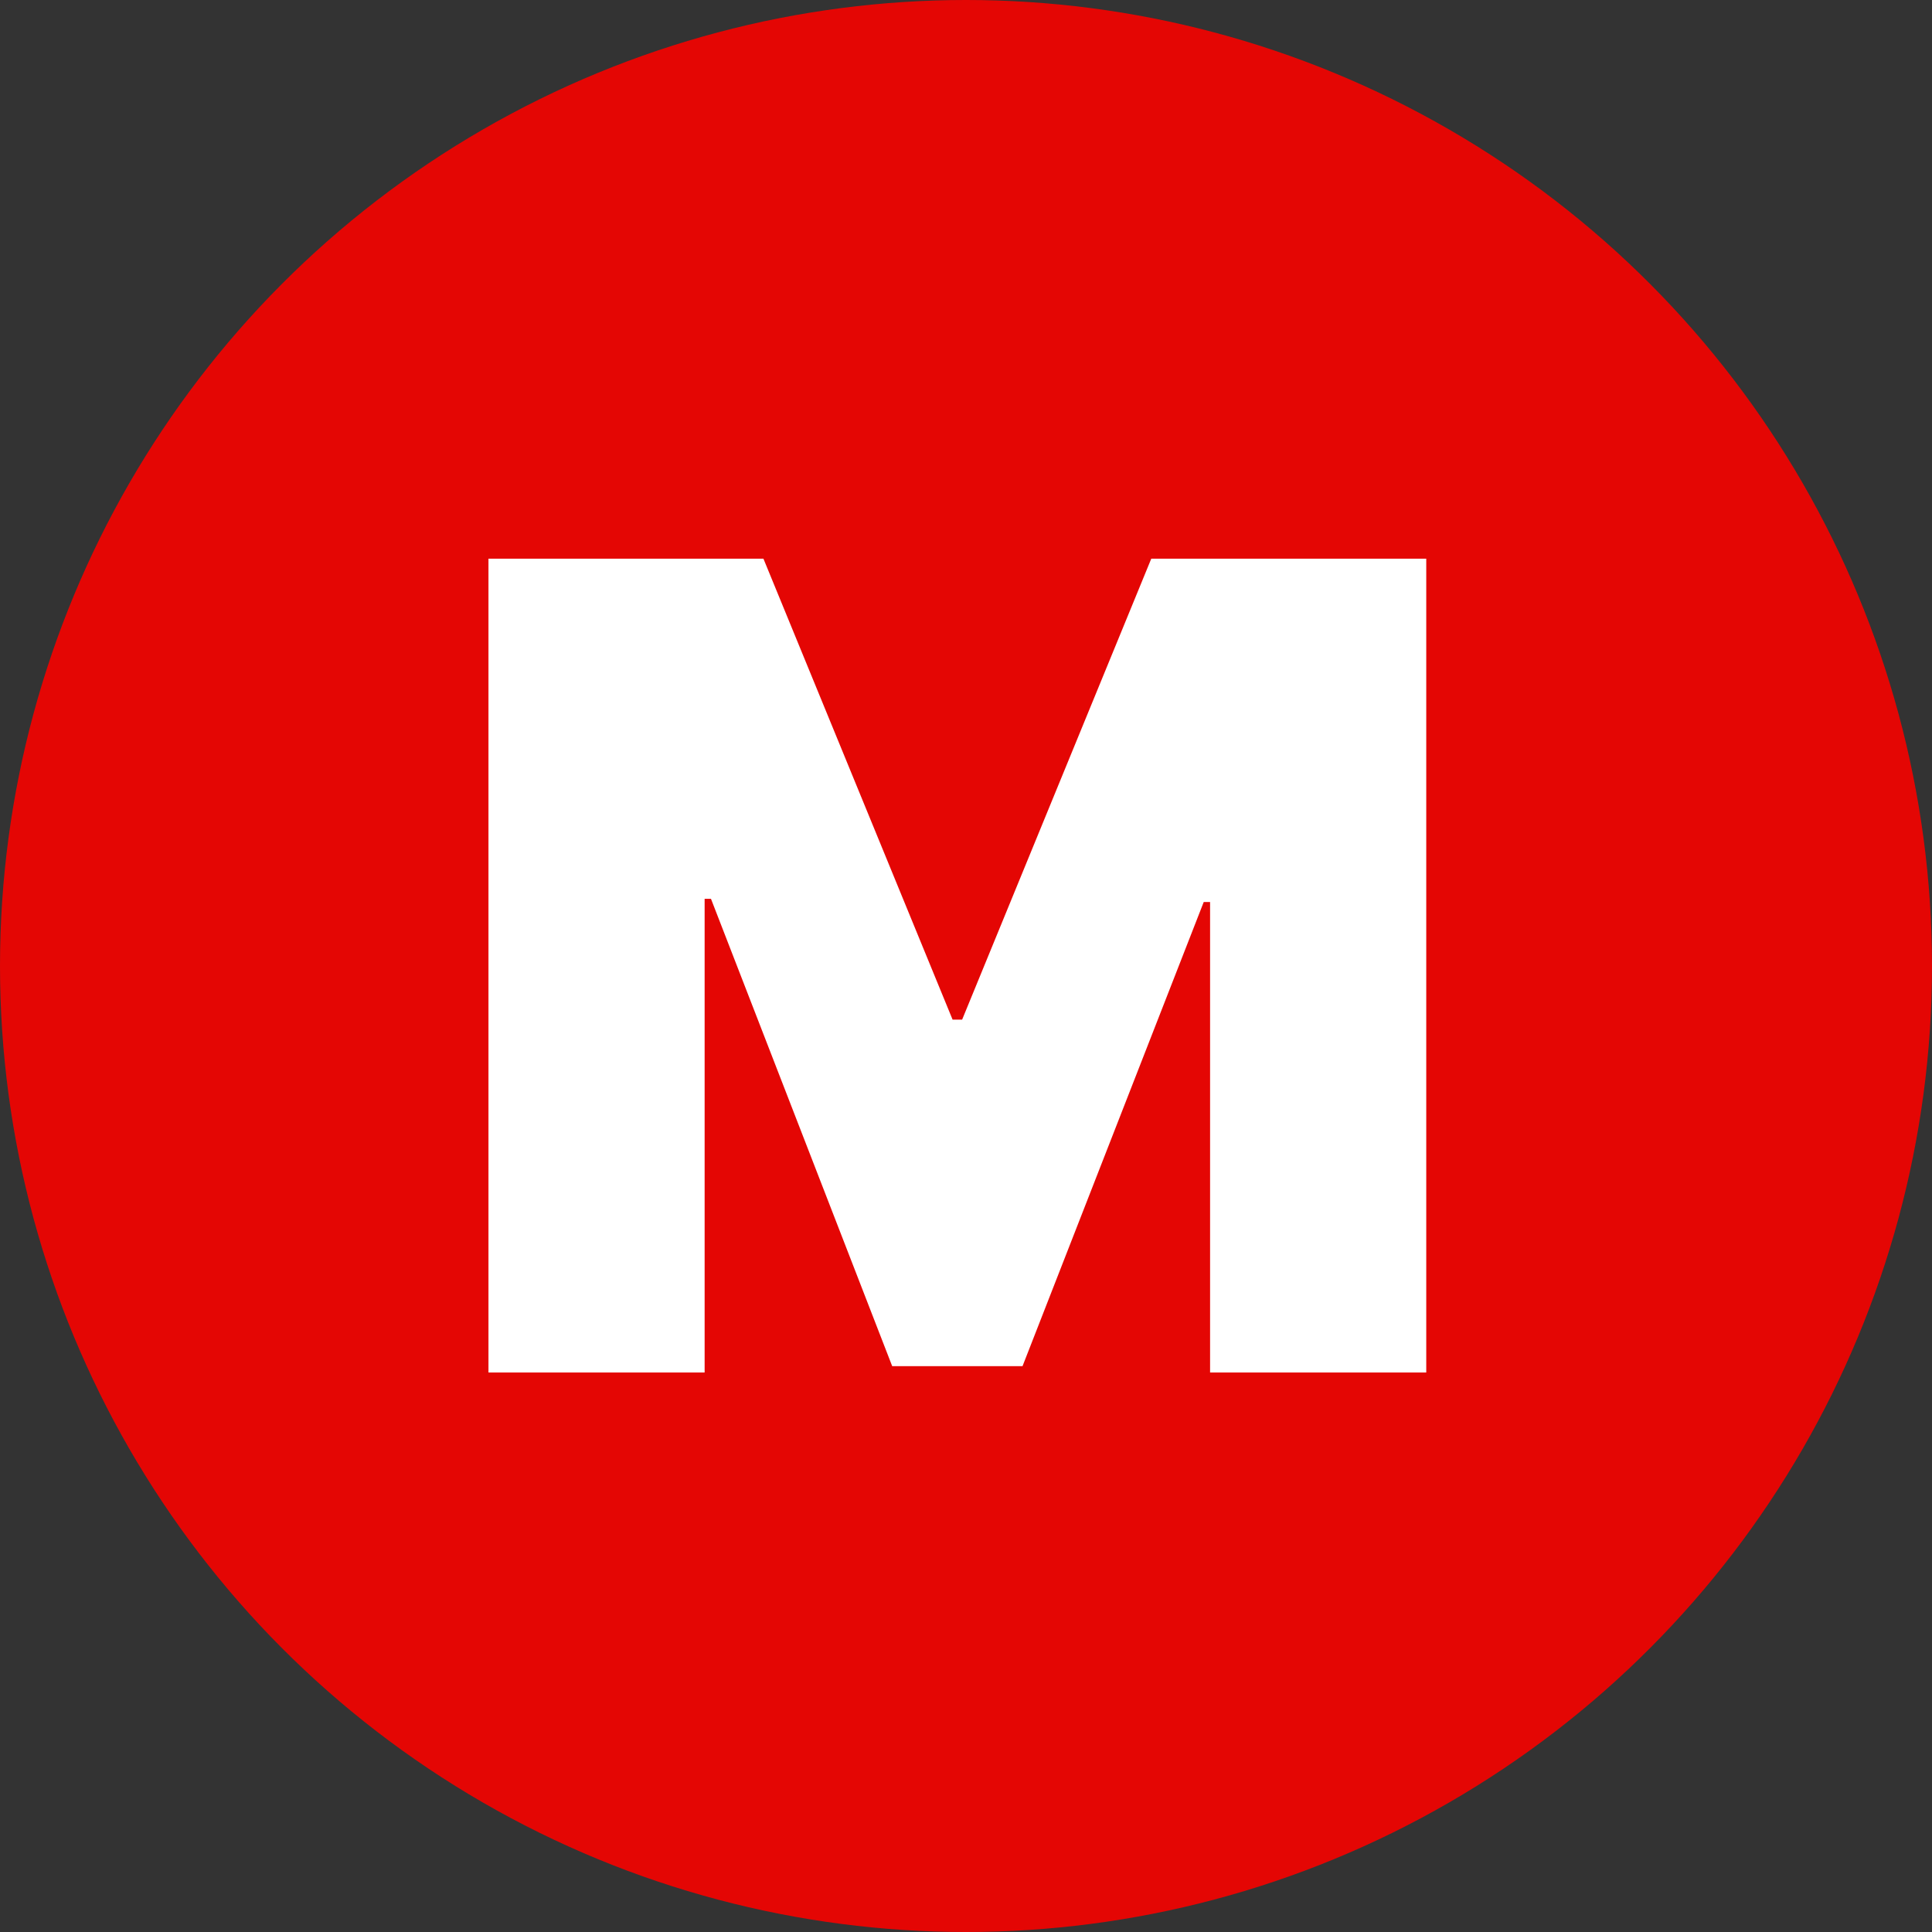
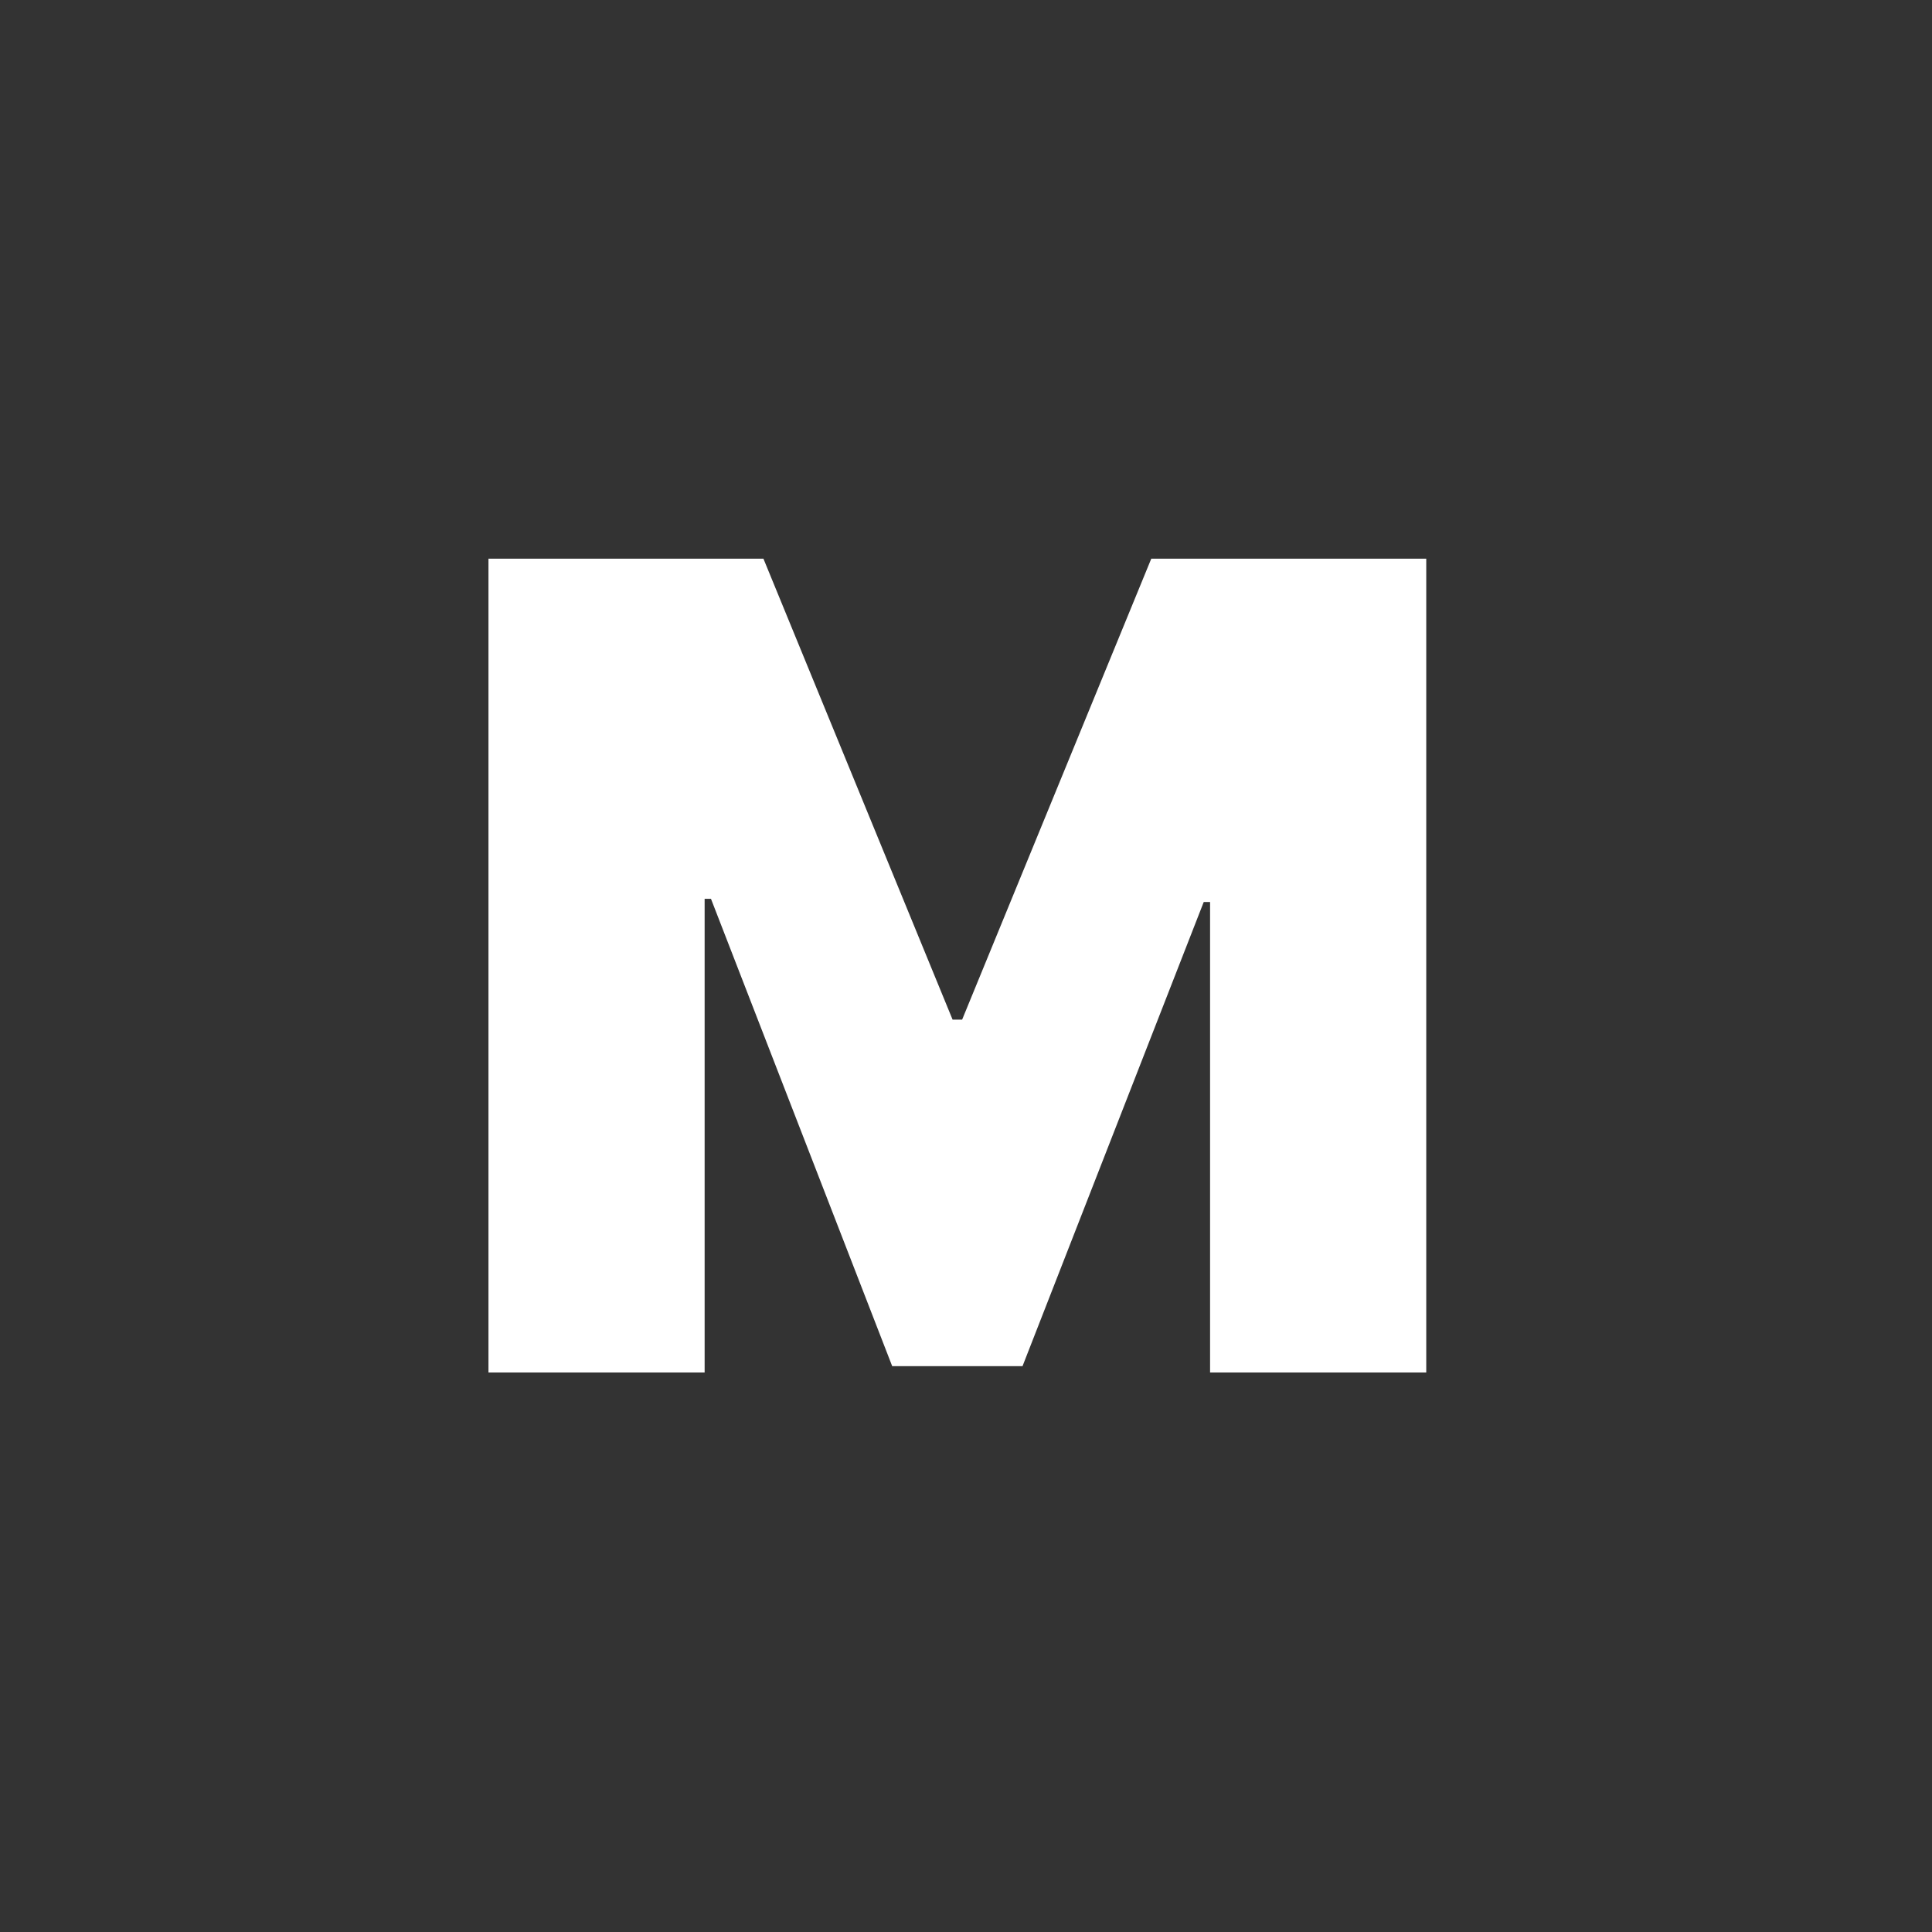
<svg xmlns="http://www.w3.org/2000/svg" width="221" height="221" viewBox="0 0 221 221" fill="none">
  <rect x="0" y="0" width="221" height="221" fill="#333333" stroke="none" />
-   <circle cx="110.5" cy="110.5" r="110.5" fill="#E40604" />
-   <path d="M55.875 63.909H87.329L108.966 116.636H110.057L131.693 63.909H163.148V157H138.42V103.182H137.693L116.966 156.273H102.057L81.329 102.818H80.602V157H55.875V63.909Z" fill="white" />
+   <path d="M55.875 63.909H87.329L108.966 116.636H110.057L131.693 63.909H163.148V157H138.42V103.182H137.693L116.966 156.273H102.057L81.329 102.818H80.602V157H55.875V63.909" fill="white" />
</svg>